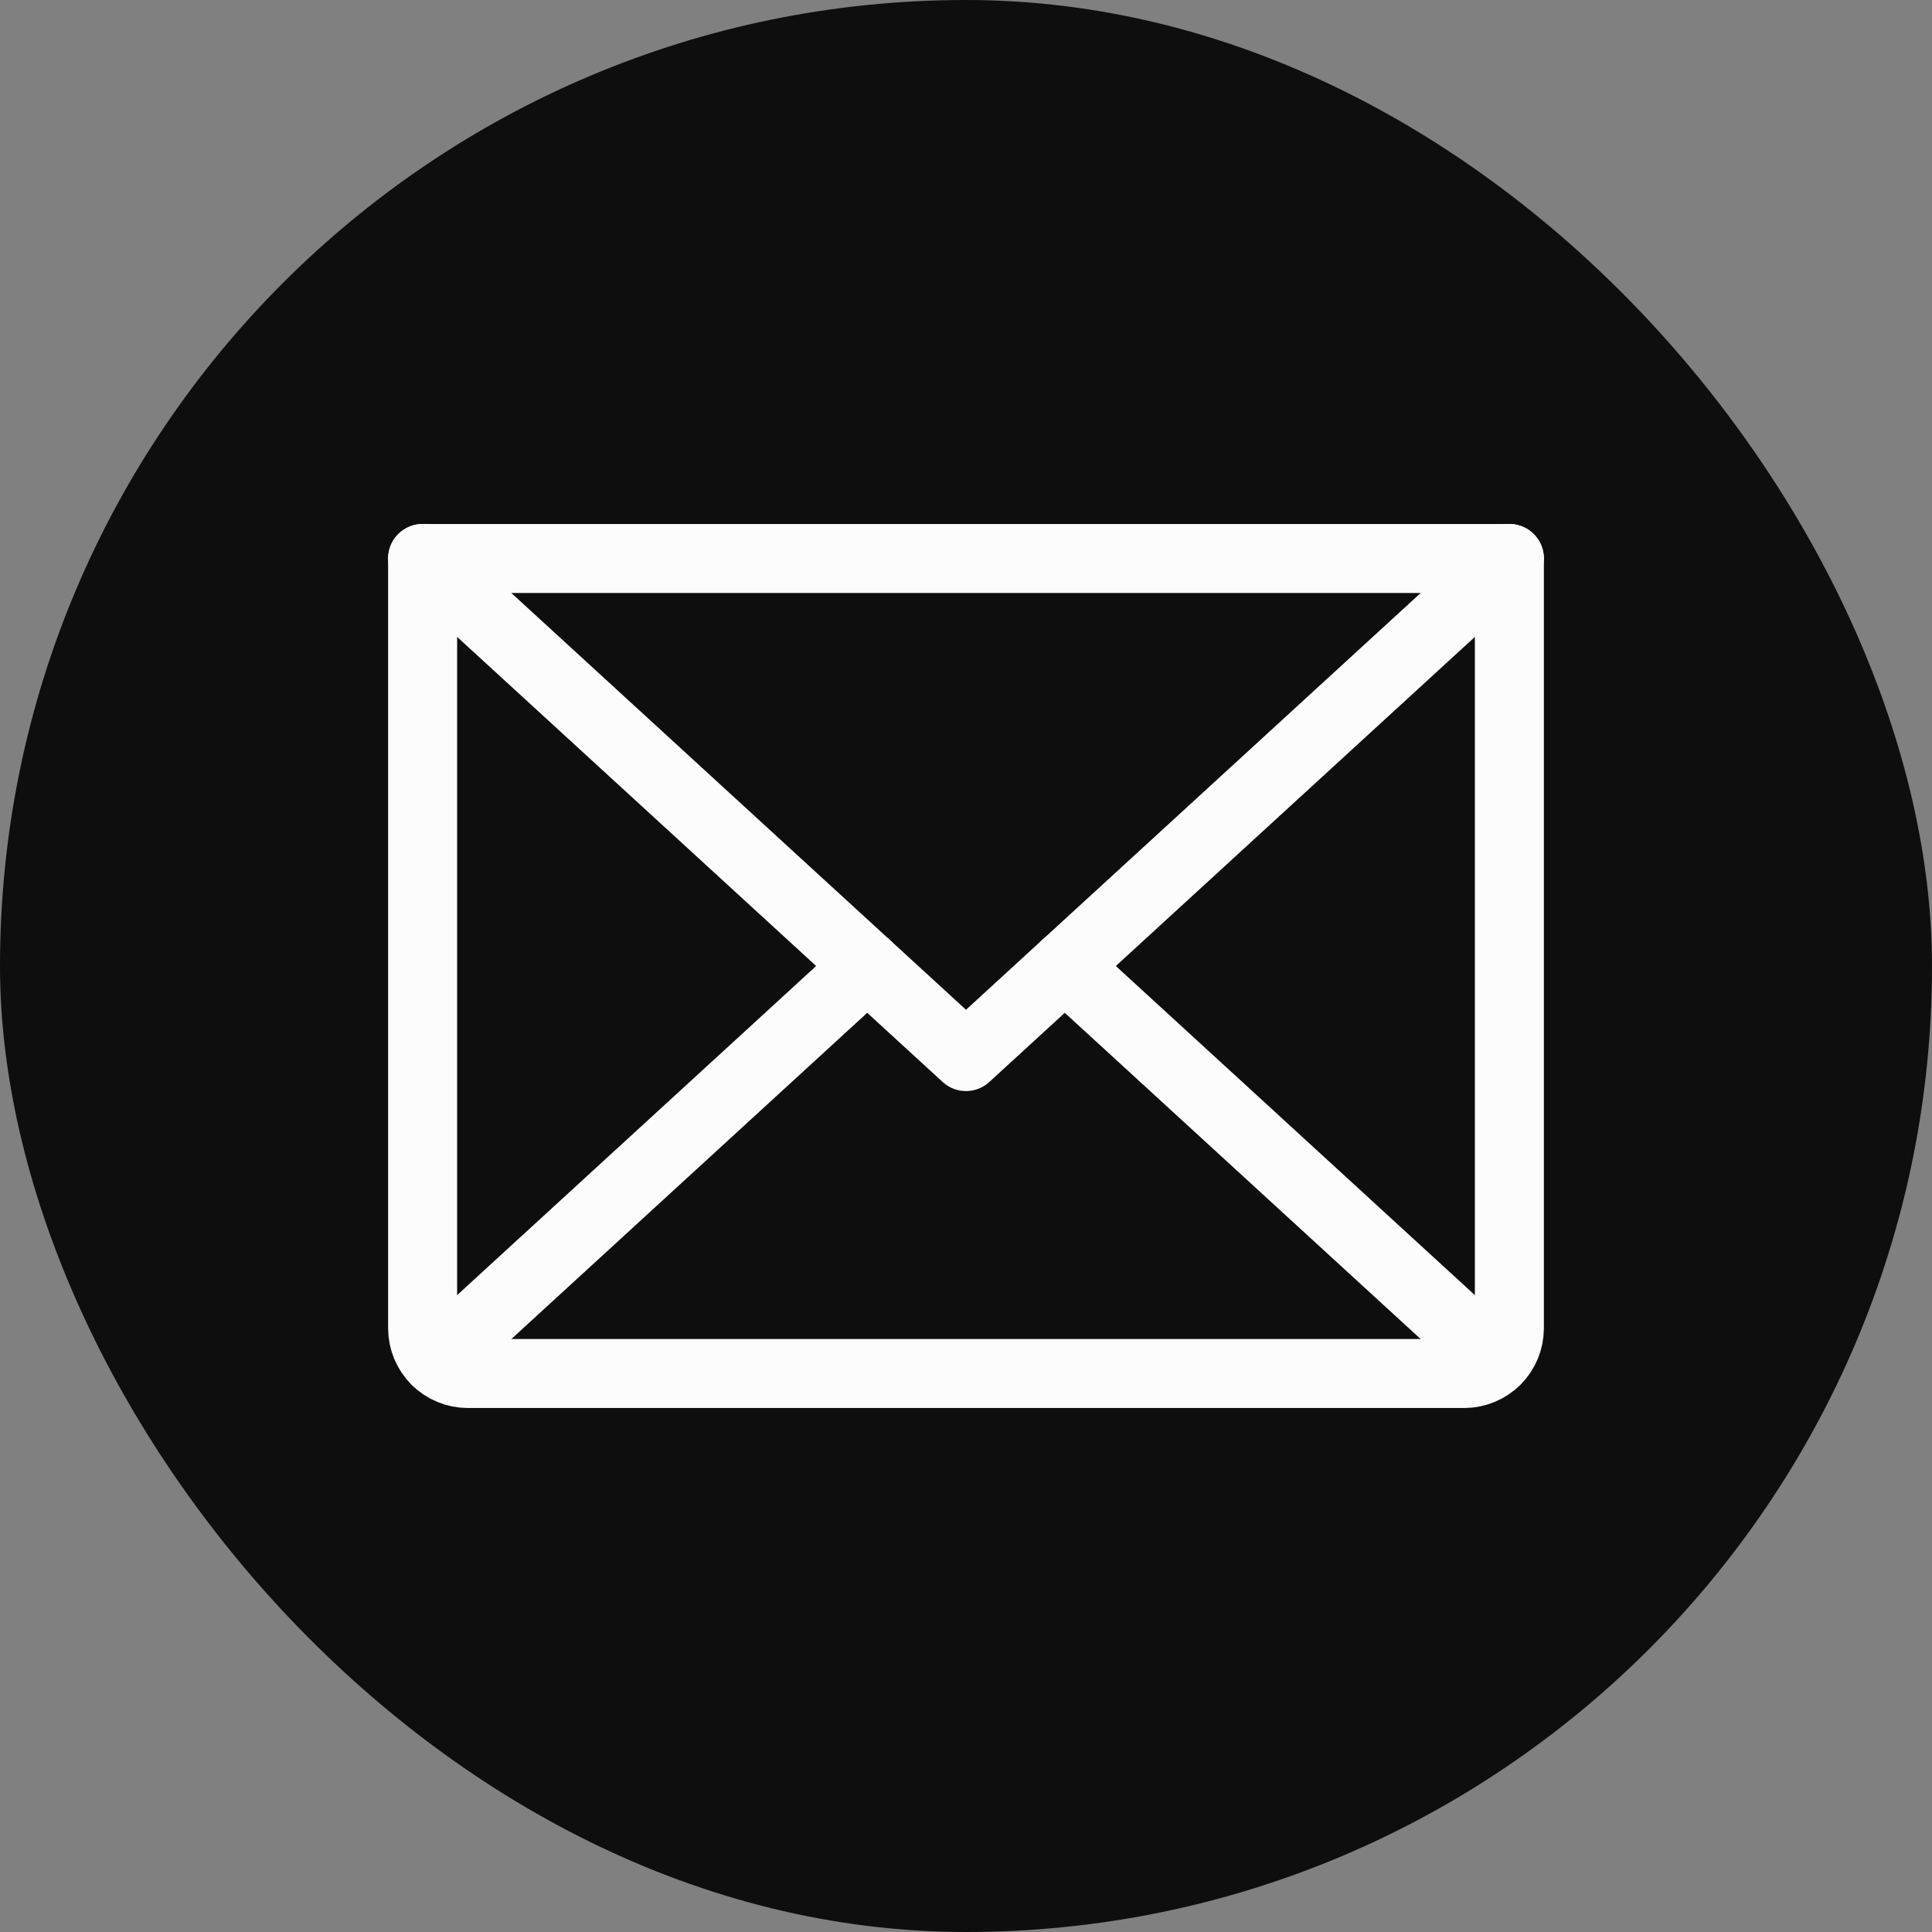
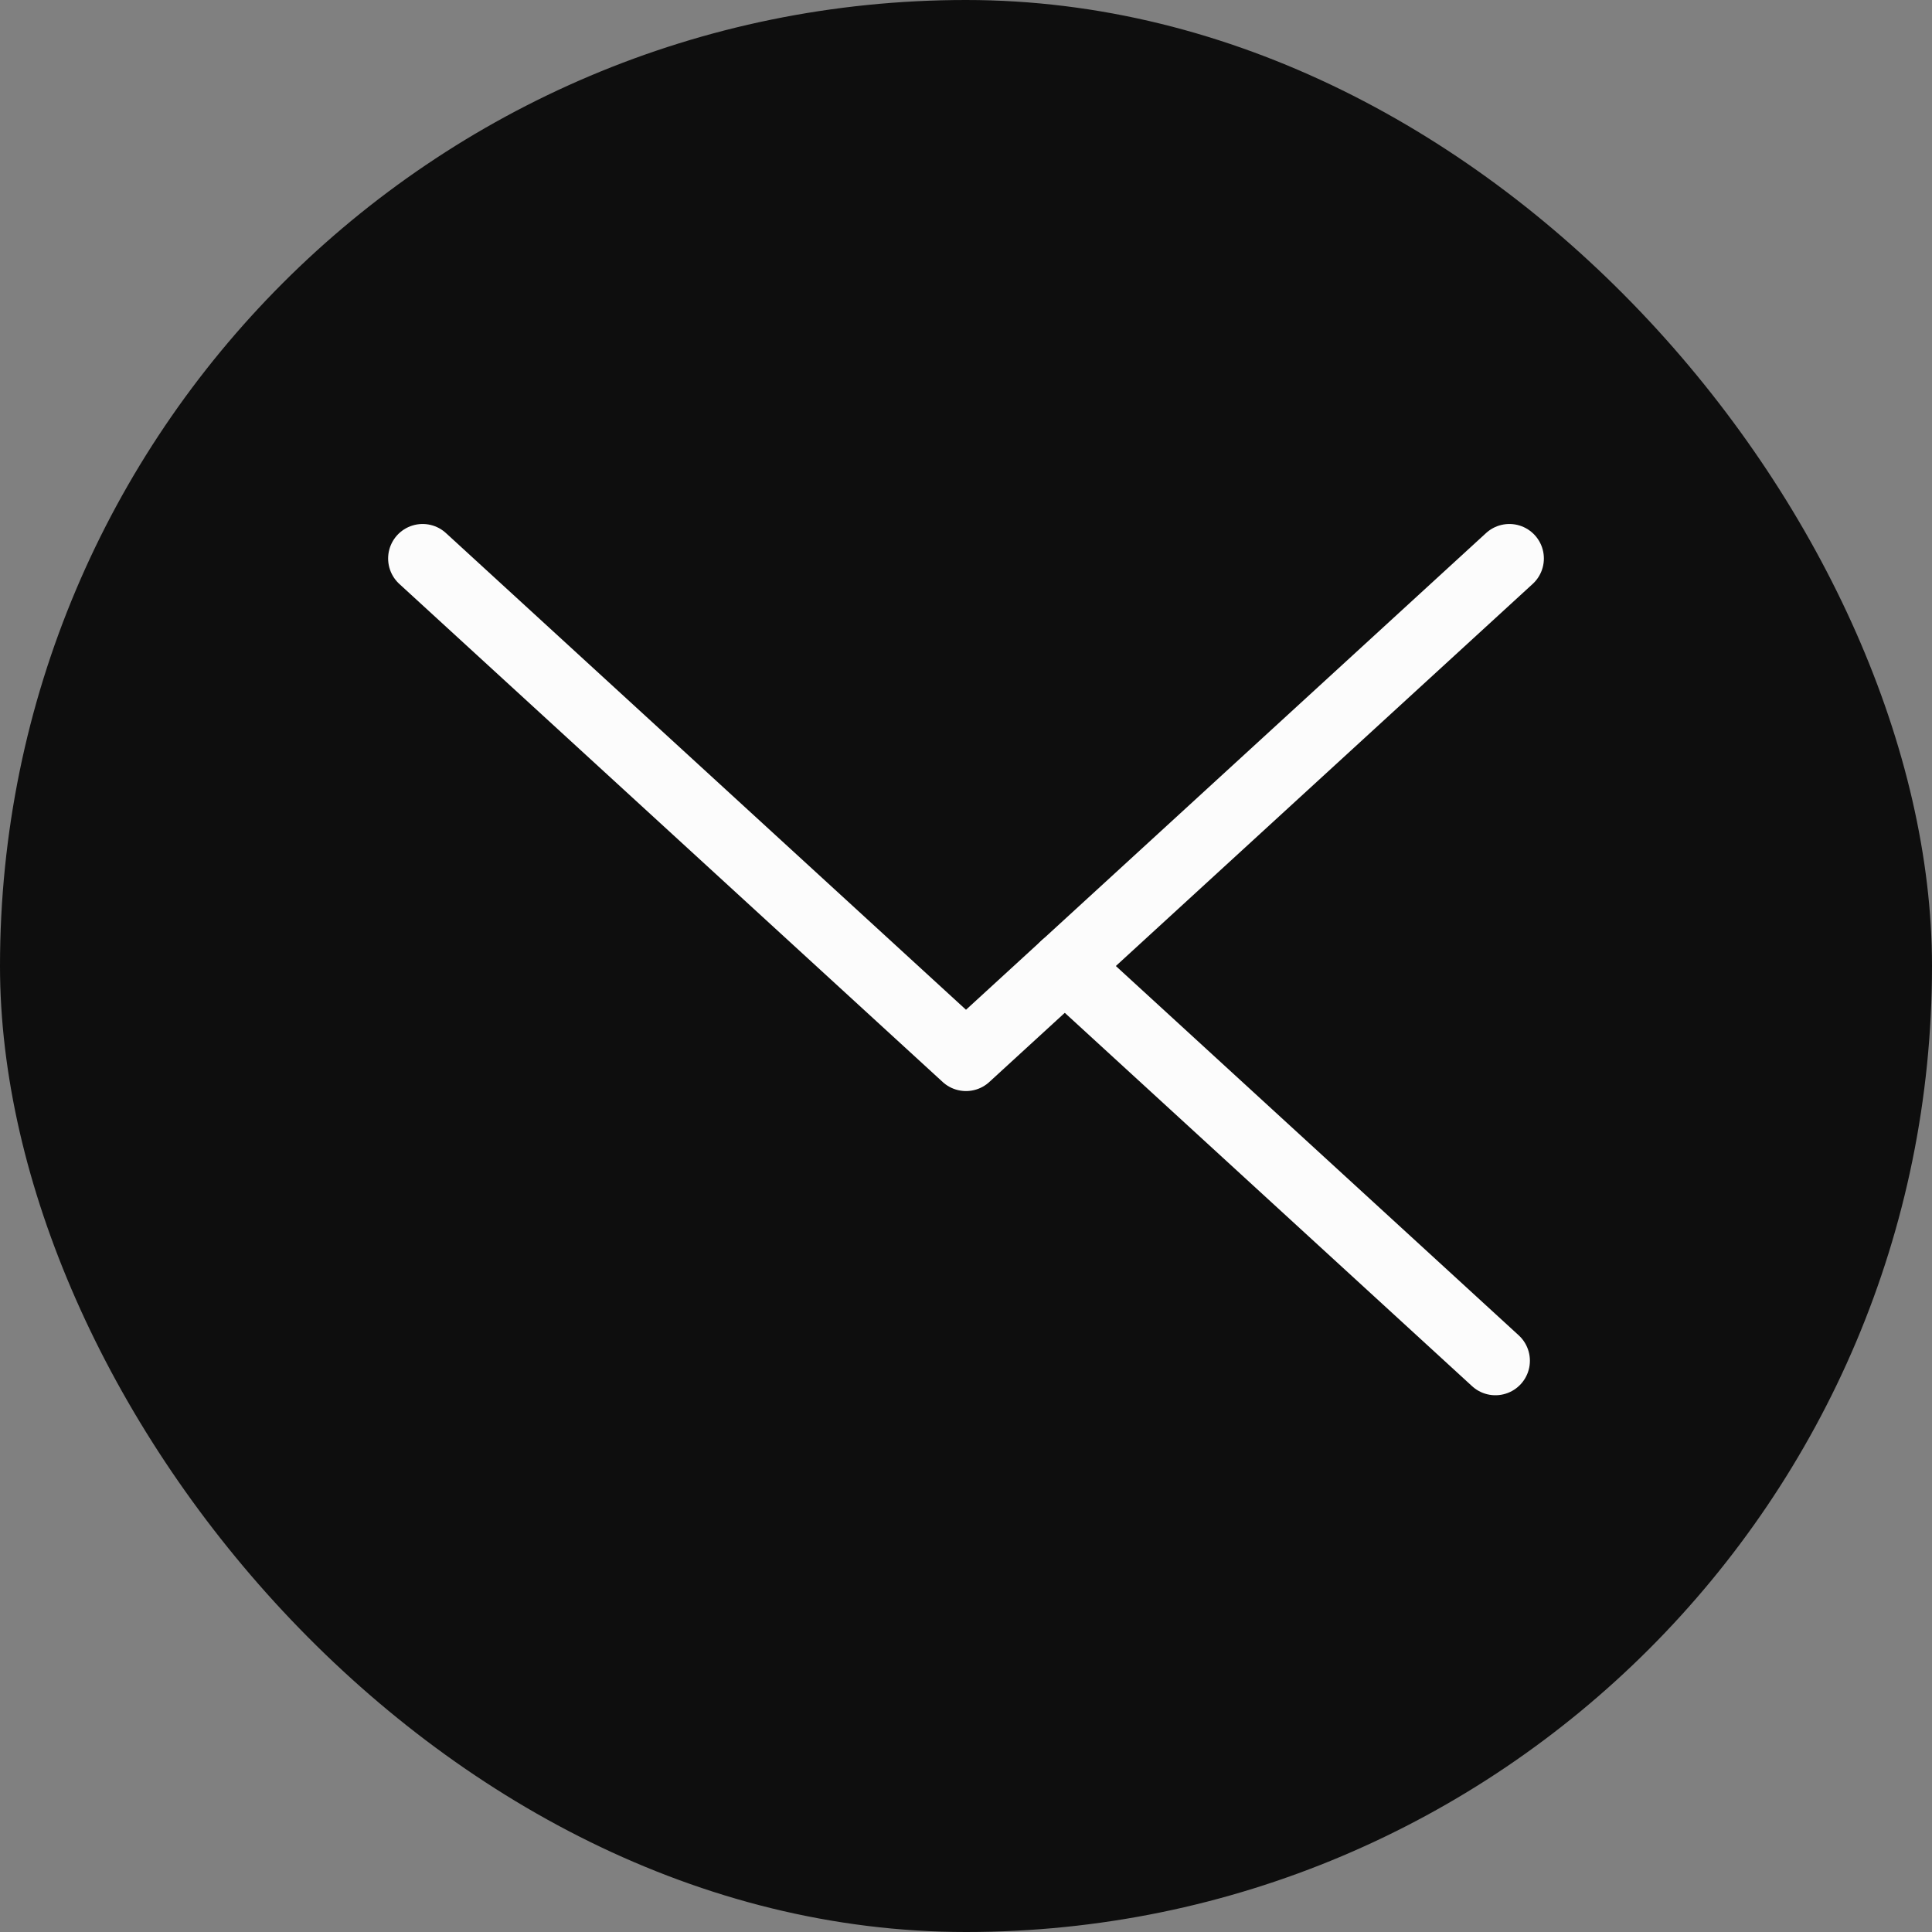
<svg xmlns="http://www.w3.org/2000/svg" width="56" height="56" viewBox="0 0 56 56" fill="none">
  <rect x="0" y="0" width="56" height="56" fill="#808080" stroke="none" />
  <g clip-path="url(#clip0_103_189)">
    <rect width="56" height="56" rx="28" fill="#0E0E0E" />
    <g clip-path="url(#clip1_103_189)">
      <path d="M43.75 16.188L28 30.625L12.25 16.188" stroke="#FCFCFC" stroke-width="2" stroke-linecap="round" stroke-linejoin="round" />
-       <path d="M12.25 16.188H43.75V38.5C43.75 38.848 43.612 39.182 43.366 39.428C43.119 39.674 42.786 39.812 42.438 39.812H13.562C13.214 39.812 12.881 39.674 12.634 39.428C12.388 39.182 12.25 38.848 12.25 38.5V16.188Z" stroke="#FCFCFC" stroke-width="2" stroke-linecap="round" stroke-linejoin="round" />
-       <path d="M25.137 28L12.655 39.442" stroke="#FCFCFC" stroke-width="2" stroke-linecap="round" stroke-linejoin="round" />
      <path d="M43.345 39.442L30.863 28" stroke="#FCFCFC" stroke-width="2" stroke-linecap="round" stroke-linejoin="round" />
    </g>
  </g>
  <defs>
    <clipPath id="clip0_103_189">
      <rect width="56" height="56" rx="28" fill="white" />
    </clipPath>
    <clipPath id="clip1_103_189">
      <rect width="42" height="42" fill="white" transform="translate(7 7)" />
    </clipPath>
  </defs>
</svg>